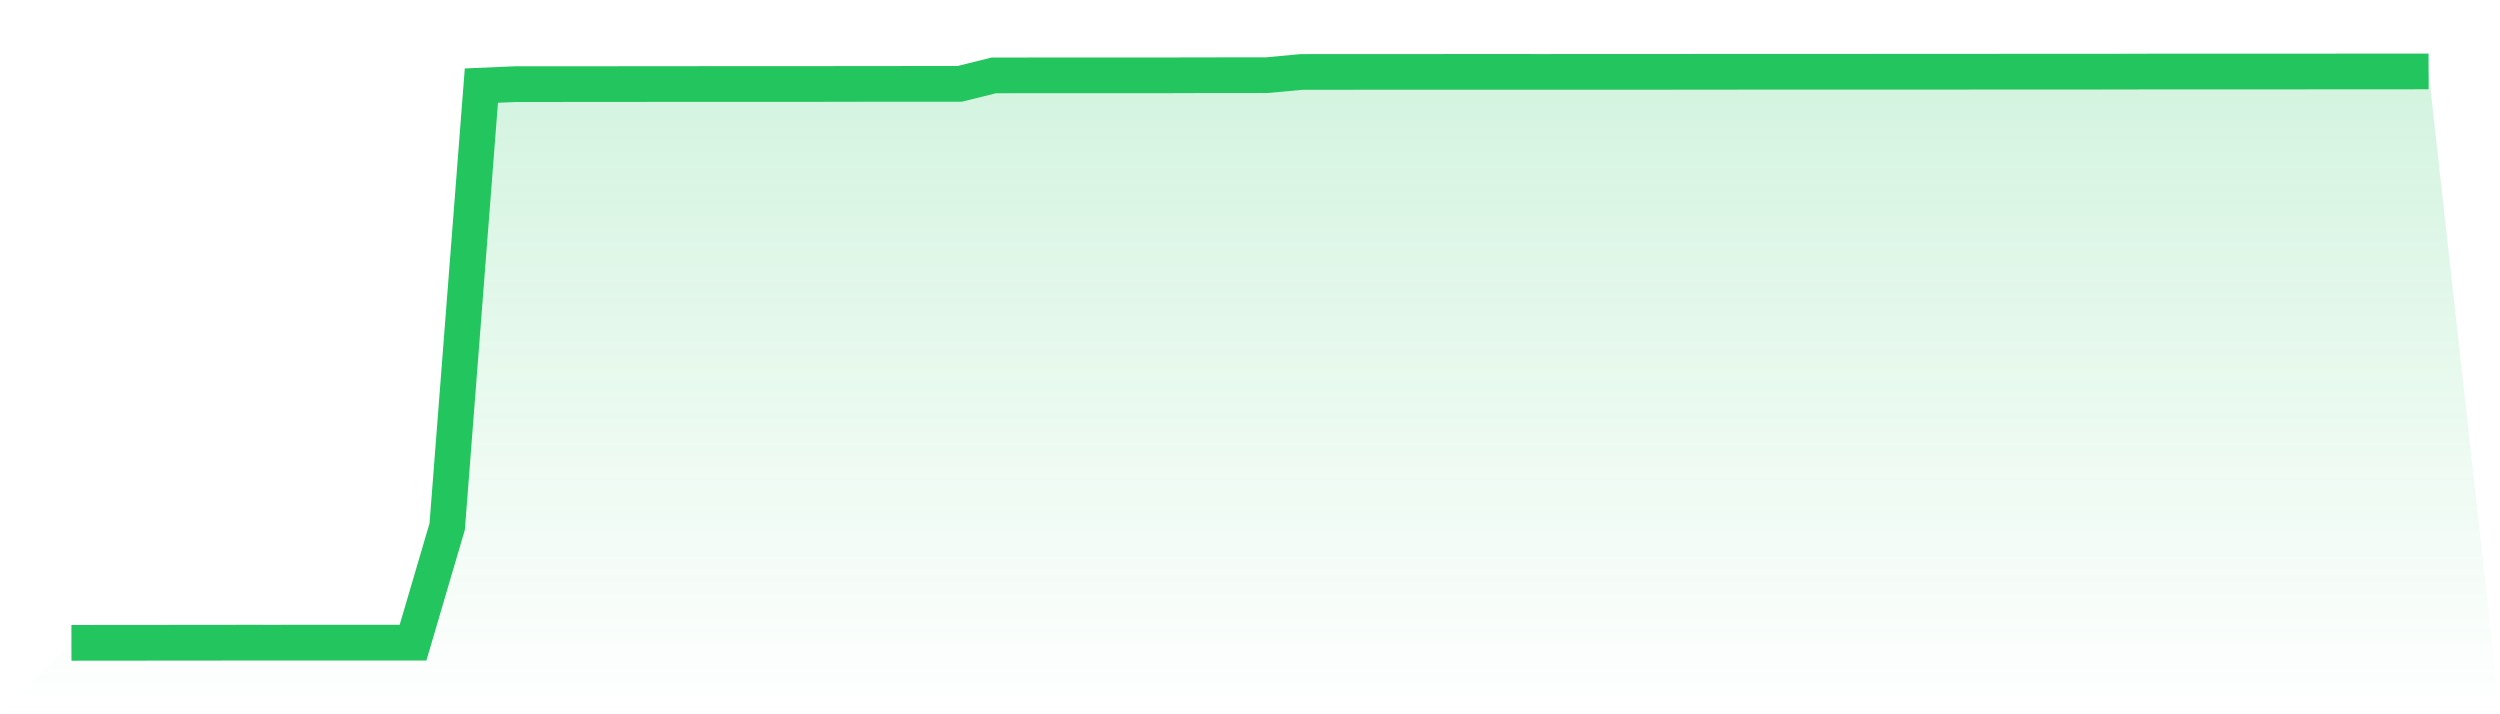
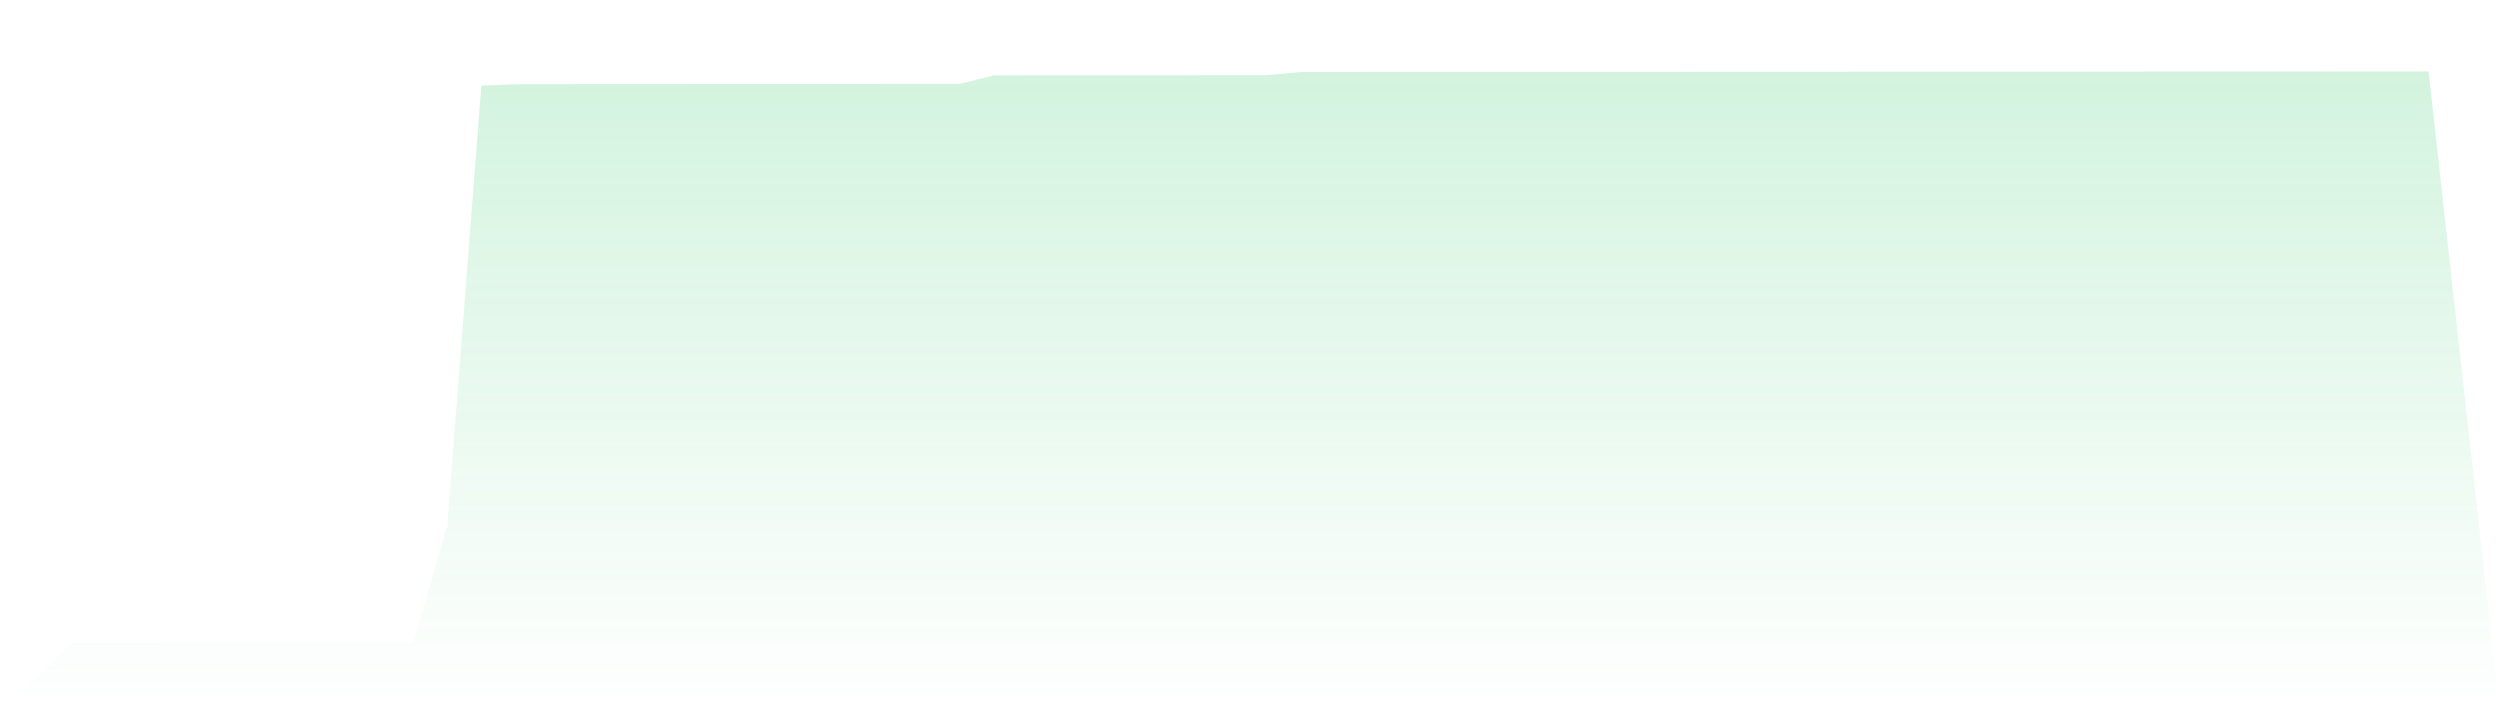
<svg xmlns="http://www.w3.org/2000/svg" viewBox="0 0 140 40">
  <defs>
    <linearGradient id="gradient" x1="0" x2="0" y1="0" y2="1">
      <stop offset="0%" stop-color="#22c55e" stop-opacity="0.2" />
      <stop offset="100%" stop-color="#22c55e" stop-opacity="0" />
    </linearGradient>
  </defs>
  <path d="M4,36 L4,36 L5.913,35.997 L7.826,35.996 L9.739,35.994 L11.652,35.993 L13.565,35.99 L15.478,35.991 L17.391,35.989 L19.304,35.989 L21.217,35.99 L23.13,35.99 L25.043,29.488 L26.957,4.794 L28.87,4.712 L30.783,4.711 L32.696,4.709 L34.609,4.709 L36.522,4.706 L38.435,4.706 L40.348,4.704 L42.261,4.704 L44.174,4.704 L46.087,4.703 L48,4.699 L49.913,4.698 L51.826,4.697 L53.739,4.697 L55.652,4.222 L57.565,4.22 L59.478,4.219 L61.391,4.219 L63.304,4.219 L65.217,4.219 L67.13,4.213 L69.043,4.212 L70.957,4.209 L72.87,4.03 L74.783,4.028 L76.696,4.026 L78.609,4.026 L80.522,4.026 L82.435,4.024 L84.348,4.025 L86.261,4.026 L88.174,4.025 L90.087,4.025 L92,4.025 L93.913,4.023 L95.826,4.021 L97.739,4.019 L99.652,4.019 L101.565,4.019 L103.478,4.019 L105.391,4.018 L107.304,4.018 L109.217,4.017 L111.13,4.015 L113.043,4.014 L114.957,4.014 L116.87,4.013 L118.783,4.011 L120.696,4.006 L122.609,4.006 L124.522,4.006 L126.435,4.005 L128.348,4.005 L130.261,4.004 L132.174,4.002 L134.087,4.002 L136,4 L140,40 L0,40 z" fill="url(#gradient)" />
-   <path d="M4,36 L4,36 L5.913,35.997 L7.826,35.996 L9.739,35.994 L11.652,35.993 L13.565,35.99 L15.478,35.991 L17.391,35.989 L19.304,35.989 L21.217,35.99 L23.13,35.99 L25.043,29.488 L26.957,4.794 L28.87,4.712 L30.783,4.711 L32.696,4.709 L34.609,4.709 L36.522,4.706 L38.435,4.706 L40.348,4.704 L42.261,4.704 L44.174,4.704 L46.087,4.703 L48,4.699 L49.913,4.698 L51.826,4.697 L53.739,4.697 L55.652,4.222 L57.565,4.22 L59.478,4.219 L61.391,4.219 L63.304,4.219 L65.217,4.219 L67.13,4.213 L69.043,4.212 L70.957,4.209 L72.87,4.03 L74.783,4.028 L76.696,4.026 L78.609,4.026 L80.522,4.026 L82.435,4.024 L84.348,4.025 L86.261,4.026 L88.174,4.025 L90.087,4.025 L92,4.025 L93.913,4.023 L95.826,4.021 L97.739,4.019 L99.652,4.019 L101.565,4.019 L103.478,4.019 L105.391,4.018 L107.304,4.018 L109.217,4.017 L111.13,4.015 L113.043,4.014 L114.957,4.014 L116.87,4.013 L118.783,4.011 L120.696,4.006 L122.609,4.006 L124.522,4.006 L126.435,4.005 L128.348,4.005 L130.261,4.004 L132.174,4.002 L134.087,4.002 L136,4" fill="none" stroke="#22c55e" stroke-width="2" />
</svg>